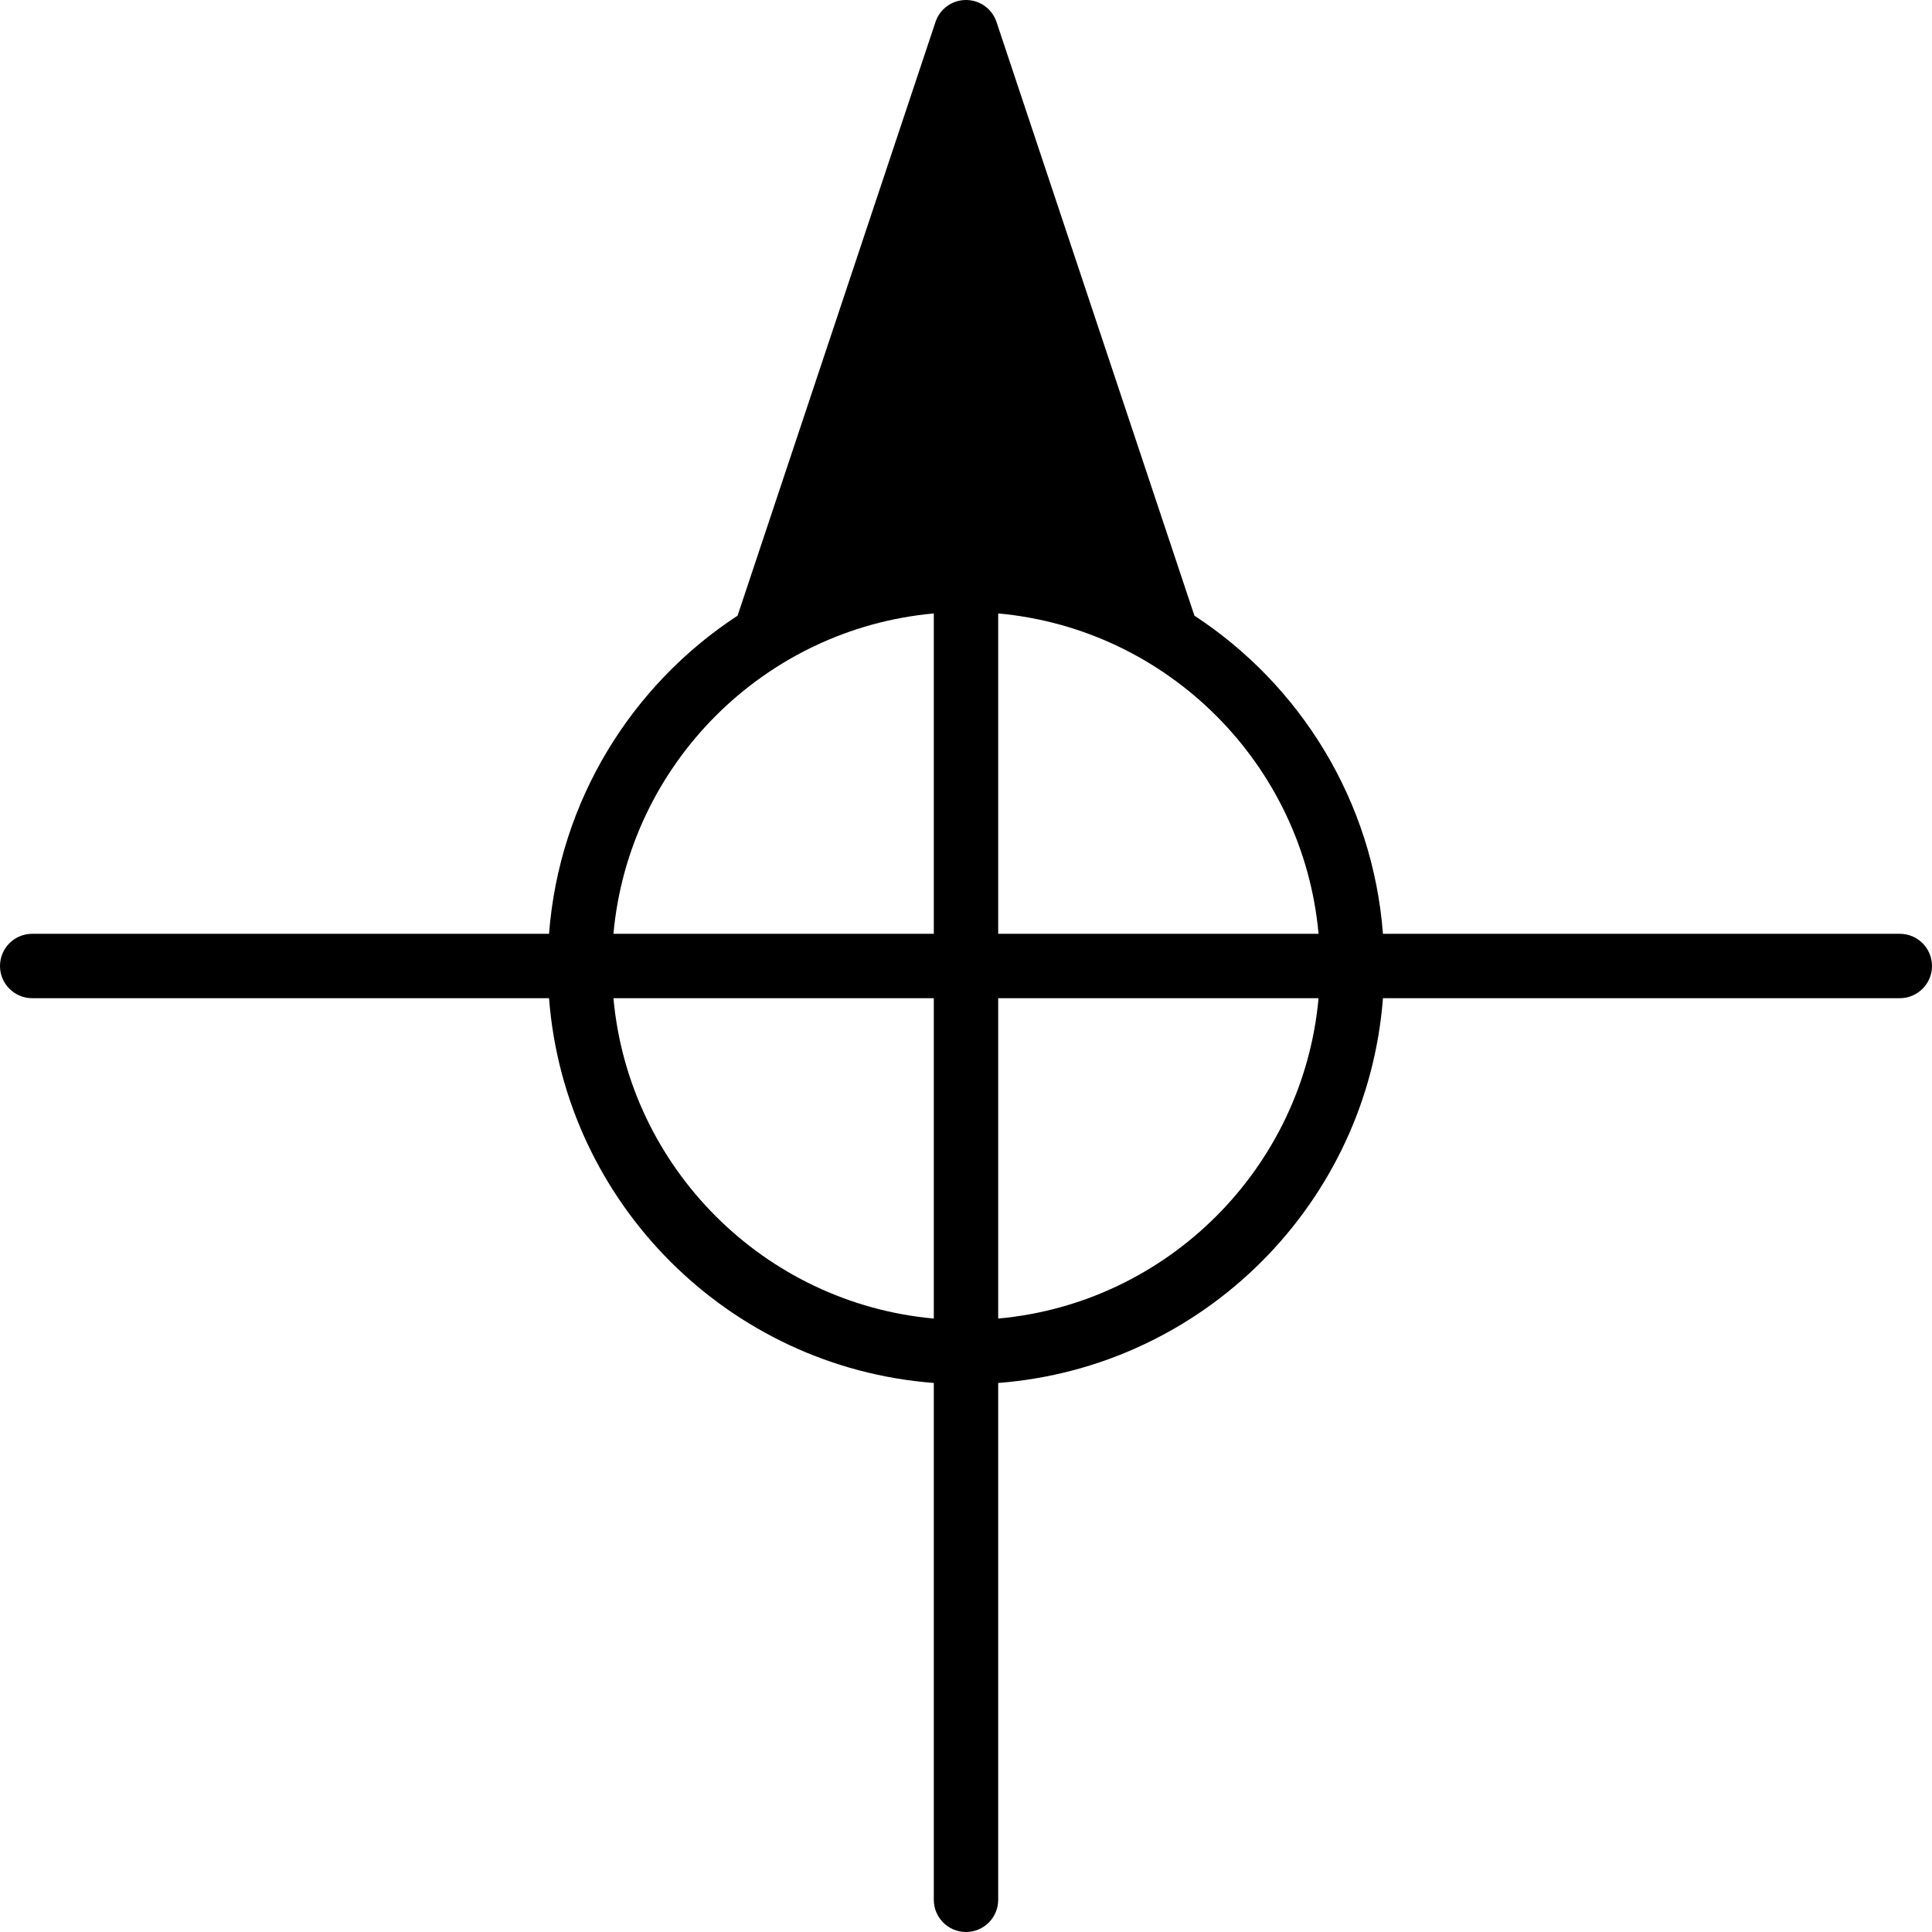
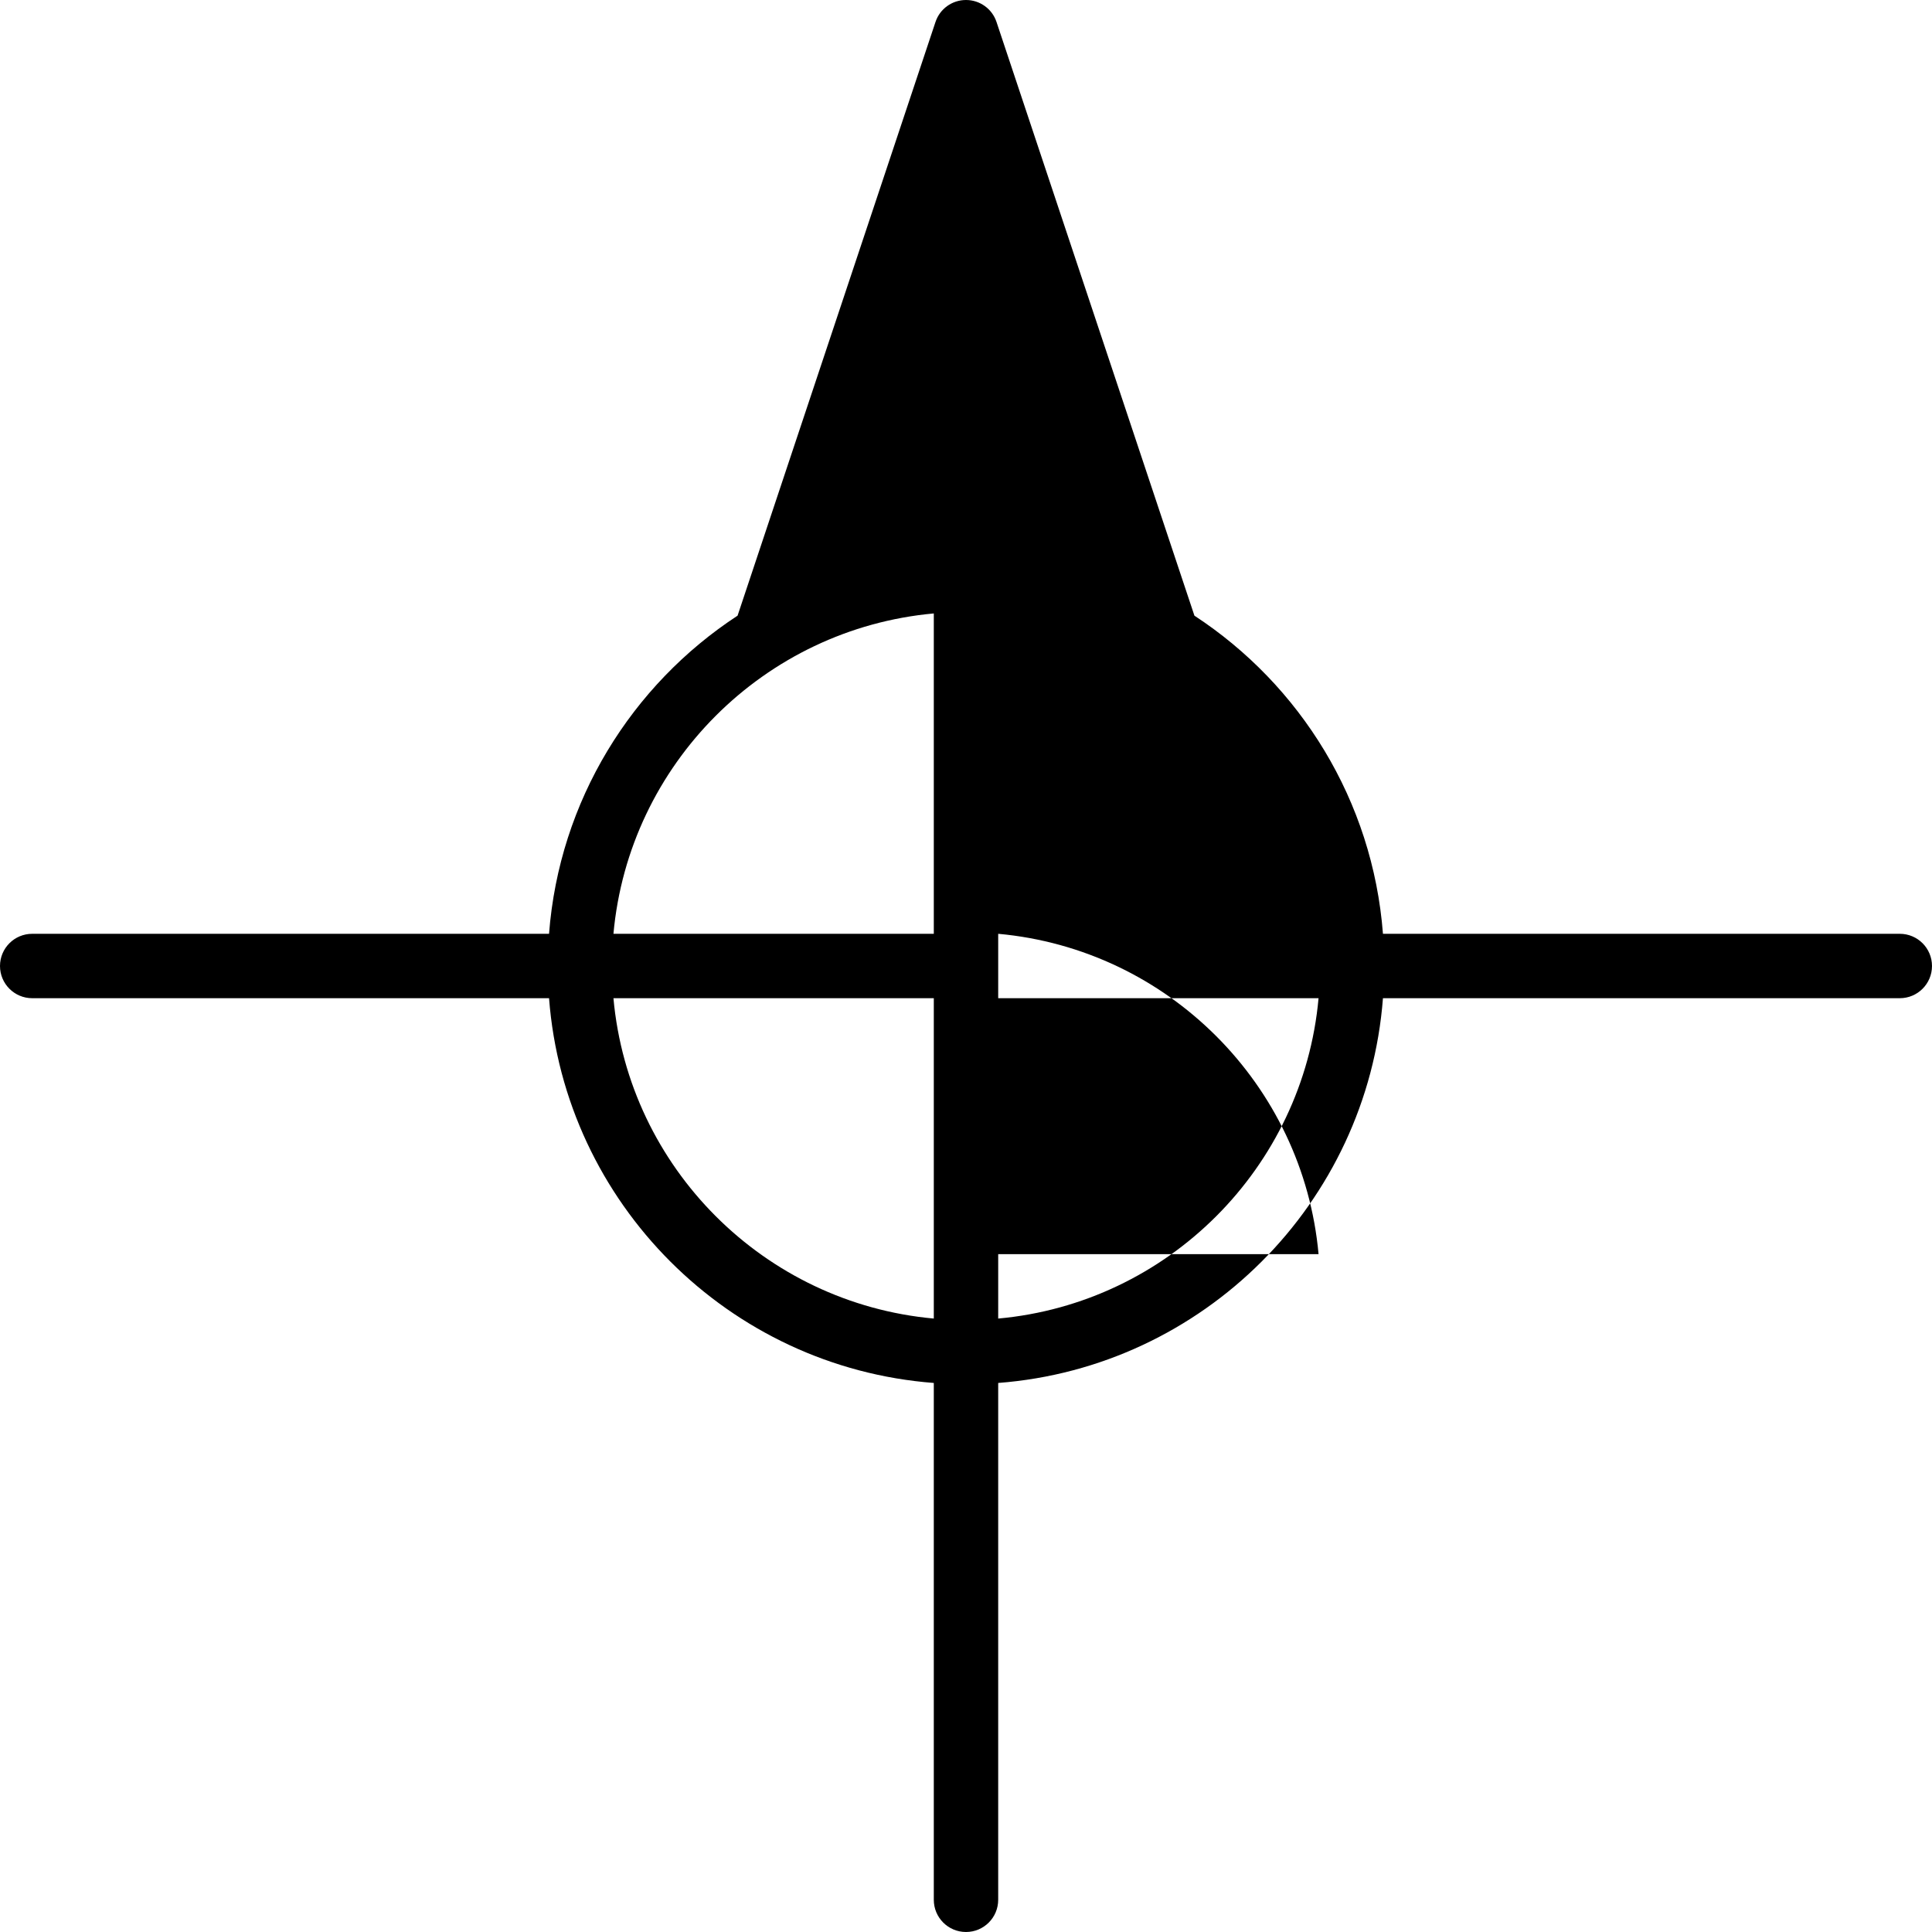
<svg xmlns="http://www.w3.org/2000/svg" fill="#000000" height="800px" width="800px" version="1.1" id="Layer_1" viewBox="0 0 512 512" xml:space="preserve">
  <g>
    <g>
-       <path d="M503.467,247.467H366.498c-2.705-35.277-21.914-65.954-49.963-84.309L264.09,5.837C262.938,2.347,259.678,0,256,0    s-6.938,2.347-8.09,5.837l-52.446,157.321c-28.049,18.355-47.258,49.033-49.963,84.309H8.533C3.814,247.467,0,251.29,0,256    s3.814,8.533,8.533,8.533h136.969c4.164,54.357,47.607,97.801,101.965,101.965v136.969c0,4.71,3.814,8.533,8.533,8.533    s8.533-3.823,8.533-8.533V366.498c54.357-4.164,97.801-47.607,101.965-101.965h136.969c4.719,0,8.533-3.823,8.533-8.533    S508.186,247.467,503.467,247.467z M247.467,349.432c-44.954-4.07-80.828-39.945-84.898-84.898h84.898V349.432z M247.467,247.467    h-84.898c4.07-44.954,39.945-80.828,84.898-84.898V247.467z M264.533,349.432v-84.898h84.898    C345.361,309.487,309.487,345.361,264.533,349.432z M264.533,247.467v-84.898c44.954,4.07,80.828,39.945,84.898,84.898H264.533z" />
+       <path d="M503.467,247.467H366.498c-2.705-35.277-21.914-65.954-49.963-84.309L264.09,5.837C262.938,2.347,259.678,0,256,0    s-6.938,2.347-8.09,5.837l-52.446,157.321c-28.049,18.355-47.258,49.033-49.963,84.309H8.533C3.814,247.467,0,251.29,0,256    s3.814,8.533,8.533,8.533h136.969c4.164,54.357,47.607,97.801,101.965,101.965v136.969c0,4.71,3.814,8.533,8.533,8.533    s8.533-3.823,8.533-8.533V366.498c54.357-4.164,97.801-47.607,101.965-101.965h136.969c4.719,0,8.533-3.823,8.533-8.533    S508.186,247.467,503.467,247.467z M247.467,349.432c-44.954-4.07-80.828-39.945-84.898-84.898h84.898V349.432z M247.467,247.467    h-84.898c4.07-44.954,39.945-80.828,84.898-84.898V247.467z M264.533,349.432v-84.898h84.898    C345.361,309.487,309.487,345.361,264.533,349.432z M264.533,247.467c44.954,4.07,80.828,39.945,84.898,84.898H264.533z" />
    </g>
  </g>
</svg>